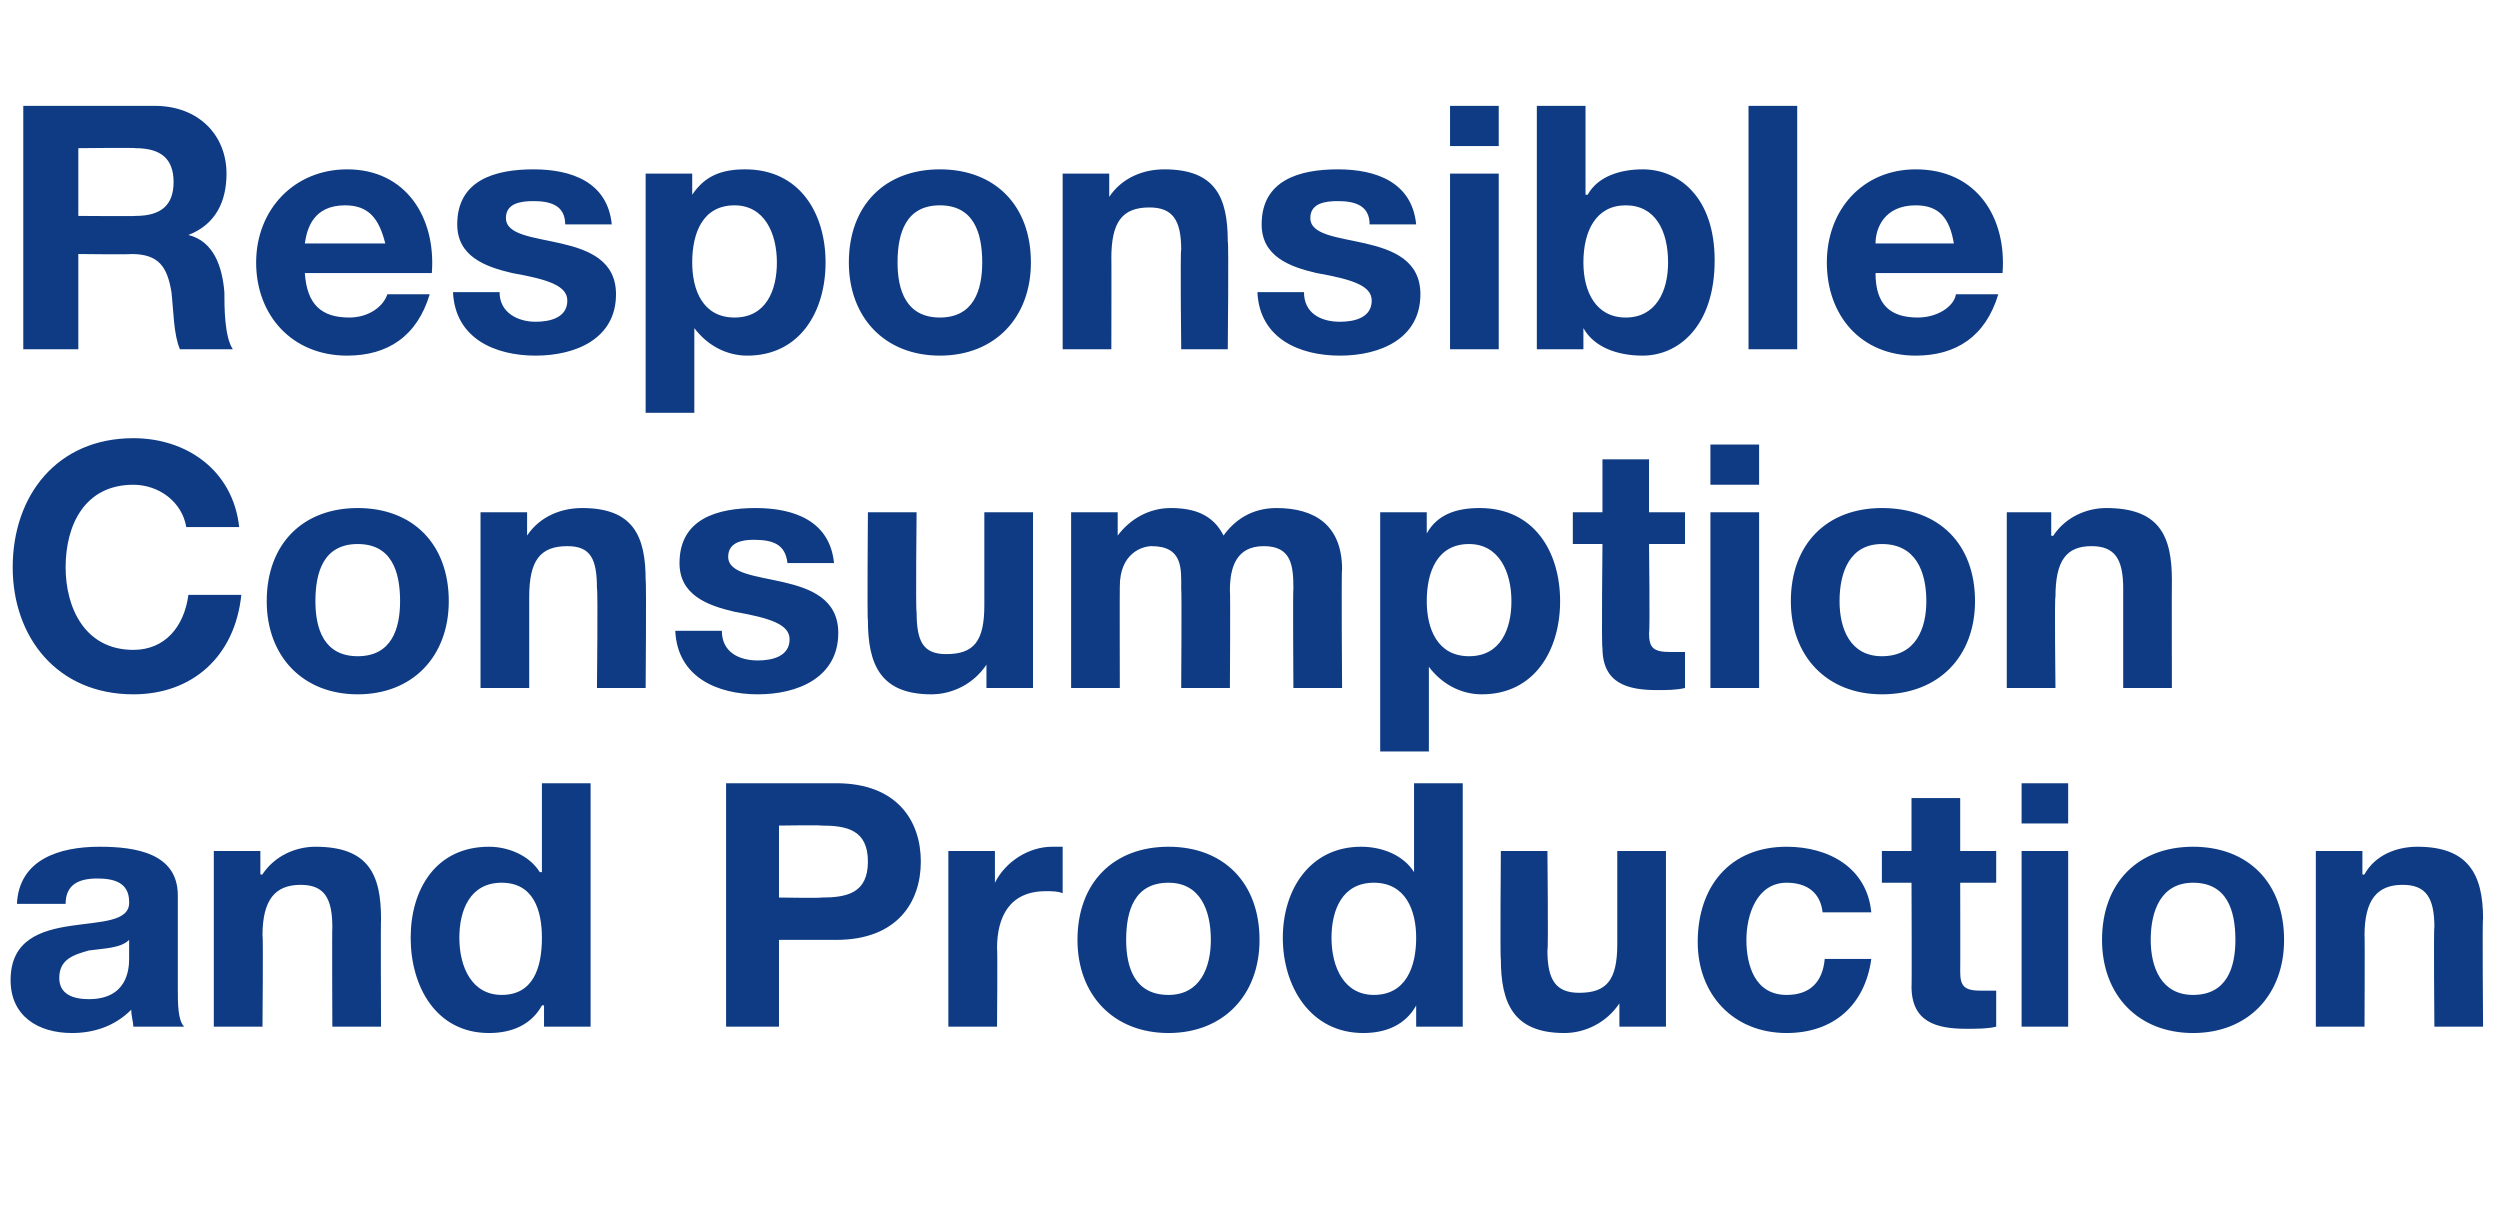
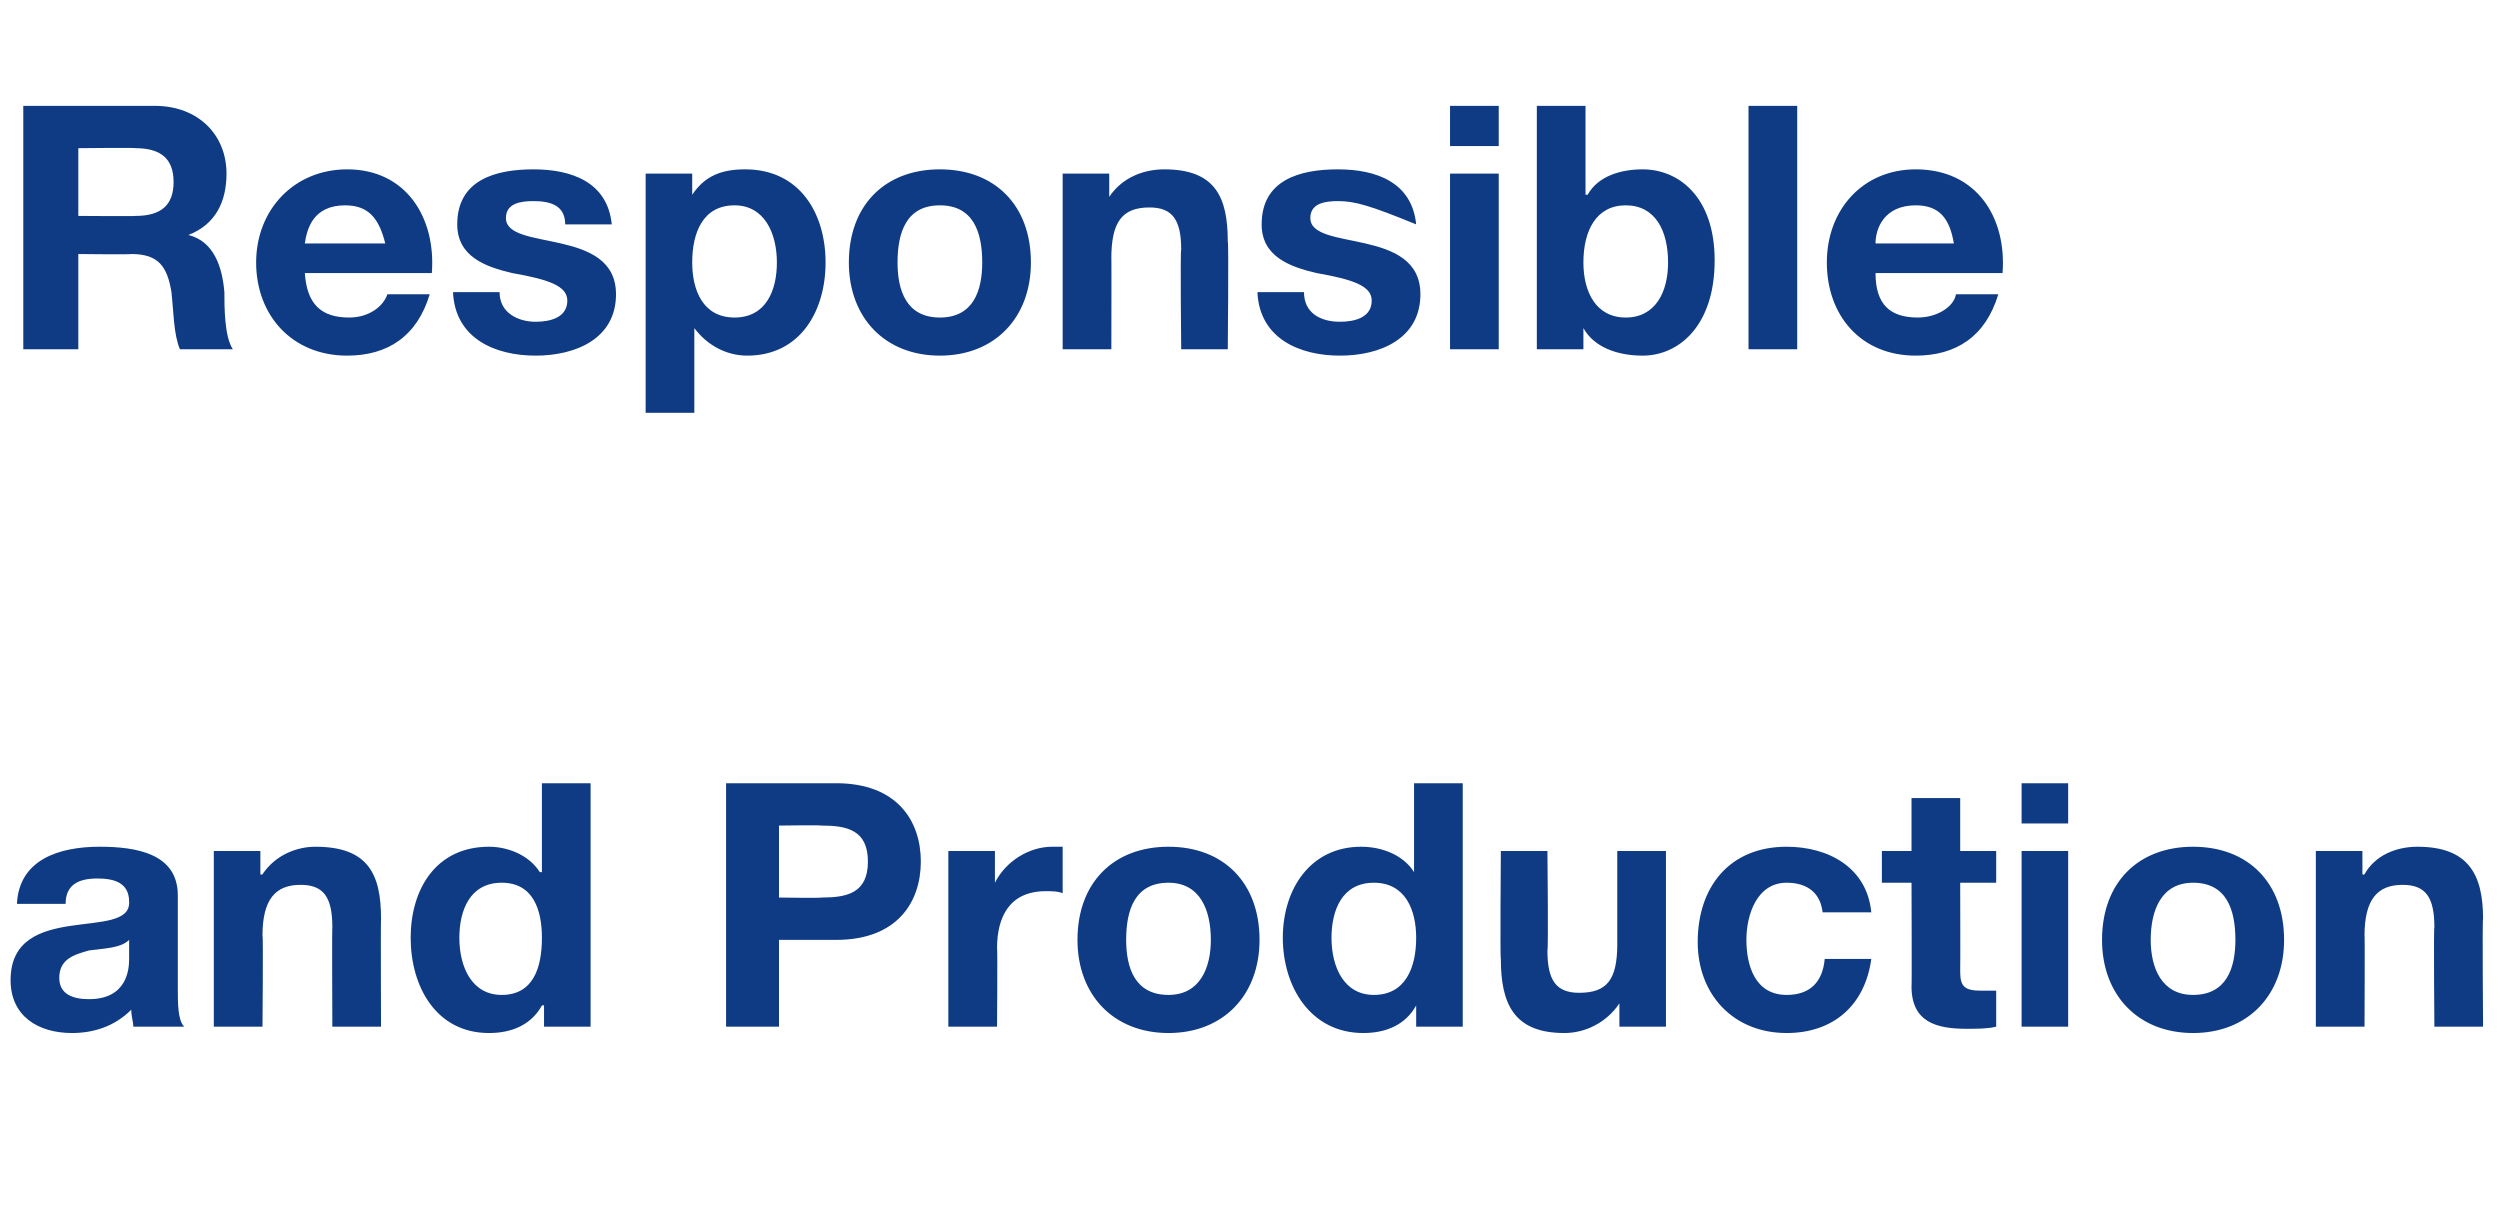
<svg xmlns="http://www.w3.org/2000/svg" version="1.1" width="118.1px" height="57.6px" viewBox="0 -5 118.1 57.6" style="top:-5px">
  <desc>Responsible Consumption and Production</desc>
  <defs />
  <g id="Polygon171853">
    <path d="M 0.8 37.7 C 0.9 35.6 2.8 35 4.7 35 C 6.4 35 8.4 35.3 8.4 37.3 C 8.4 37.3 8.4 41.7 8.4 41.7 C 8.4 42.4 8.4 43.2 8.7 43.5 C 8.7 43.5 6.3 43.5 6.3 43.5 C 6.3 43.3 6.2 43 6.2 42.7 C 5.4 43.5 4.4 43.8 3.4 43.8 C 1.8 43.8 0.5 43 0.5 41.3 C 0.5 37.5 6.2 39.5 6.1 37.6 C 6.1 36.7 5.4 36.5 4.6 36.5 C 3.7 36.5 3.1 36.8 3.1 37.7 C 3.1 37.7 0.8 37.7 0.8 37.7 Z M 6.1 39.4 C 5.7 39.8 4.9 39.8 4.2 39.9 C 3.5 40.1 2.8 40.3 2.8 41.2 C 2.8 42 3.5 42.2 4.2 42.2 C 6 42.2 6.1 40.8 6.1 40.3 C 6.1 40.3 6.1 39.4 6.1 39.4 Z M 10.1 35.2 L 12.3 35.2 L 12.3 36.3 C 12.3 36.3 12.37 36.34 12.4 36.3 C 13 35.4 14 35 14.9 35 C 17.4 35 18 36.3 18 38.4 C 17.98 38.4 18 43.5 18 43.5 L 15.7 43.5 C 15.7 43.5 15.68 38.82 15.7 38.8 C 15.7 37.4 15.3 36.8 14.2 36.8 C 13 36.8 12.4 37.5 12.4 39.2 C 12.44 39.15 12.4 43.5 12.4 43.5 L 10.1 43.5 L 10.1 35.2 Z M 23.7 36.7 C 22.2 36.7 21.7 38 21.7 39.3 C 21.7 40.7 22.3 42 23.7 42 C 25.2 42 25.6 40.7 25.6 39.3 C 25.6 38 25.2 36.7 23.7 36.7 Z M 25.7 42.5 C 25.7 42.5 25.65 42.47 25.6 42.5 C 25.1 43.4 24.2 43.8 23.1 43.8 C 20.6 43.8 19.4 41.6 19.4 39.3 C 19.4 37 20.6 35 23.1 35 C 24 35 25 35.4 25.5 36.2 C 25.53 36.2 25.6 36.2 25.6 36.2 L 25.6 32 L 27.9 32 L 27.9 43.5 L 25.7 43.5 L 25.7 42.5 Z M 36.8 37.4 C 36.8 37.4 38.81 37.43 38.8 37.4 C 40 37.4 41 37.2 41 35.7 C 41 34.2 40 34 38.8 34 C 38.81 33.97 36.8 34 36.8 34 L 36.8 37.4 Z M 34.3 32 C 34.3 32 39.51 32 39.5 32 C 42.4 32 43.5 33.8 43.5 35.7 C 43.5 37.6 42.4 39.4 39.5 39.4 C 39.51 39.4 36.8 39.4 36.8 39.4 L 36.8 43.5 L 34.3 43.5 L 34.3 32 Z M 44.8 35.2 L 47 35.2 L 47 36.7 C 47 36.7 47.05 36.73 47 36.7 C 47.5 35.7 48.6 35 49.7 35 C 49.9 35 50.1 35 50.2 35 C 50.2 35 50.2 37.2 50.2 37.2 C 50 37.1 49.7 37.1 49.4 37.1 C 47.7 37.1 47.1 38.3 47.1 39.8 C 47.13 39.77 47.1 43.5 47.1 43.5 L 44.8 43.5 L 44.8 35.2 Z M 55.2 42 C 56.7 42 57.2 40.7 57.2 39.4 C 57.2 38 56.7 36.7 55.2 36.7 C 53.6 36.7 53.2 38 53.2 39.4 C 53.2 40.7 53.6 42 55.2 42 Z M 55.2 35 C 57.8 35 59.5 36.7 59.5 39.4 C 59.5 42 57.8 43.8 55.2 43.8 C 52.6 43.8 50.9 42 50.9 39.4 C 50.9 36.7 52.6 35 55.2 35 Z M 64.9 36.7 C 63.4 36.7 62.9 38 62.9 39.3 C 62.9 40.7 63.5 42 64.9 42 C 66.4 42 66.9 40.7 66.9 39.3 C 66.9 38 66.4 36.7 64.9 36.7 Z M 66.9 42.5 C 66.9 42.5 66.91 42.47 66.9 42.5 C 66.4 43.4 65.5 43.8 64.4 43.8 C 61.9 43.8 60.6 41.6 60.6 39.3 C 60.6 37 61.9 35 64.3 35 C 65.3 35 66.3 35.4 66.8 36.2 C 66.8 36.2 66.8 36.2 66.8 36.2 L 66.8 32 L 69.1 32 L 69.1 43.5 L 66.9 43.5 L 66.9 42.5 Z M 78.7 43.5 L 76.5 43.5 L 76.5 42.4 C 76.5 42.4 76.46 42.37 76.5 42.4 C 75.9 43.3 74.9 43.8 73.9 43.8 C 71.5 43.8 70.9 42.4 70.9 40.3 C 70.86 40.32 70.9 35.2 70.9 35.2 L 73.1 35.2 C 73.1 35.2 73.15 39.9 73.1 39.9 C 73.1 41.3 73.5 41.9 74.6 41.9 C 75.9 41.9 76.4 41.3 76.4 39.6 C 76.4 39.56 76.4 35.2 76.4 35.2 L 78.7 35.2 L 78.7 43.5 Z M 86.1 38.1 C 86 37.2 85.4 36.7 84.4 36.7 C 83 36.7 82.5 38.2 82.5 39.4 C 82.5 40.6 82.9 42 84.4 42 C 85.5 42 86.1 41.4 86.2 40.3 C 86.2 40.3 88.4 40.3 88.4 40.3 C 88.1 42.5 86.6 43.8 84.4 43.8 C 81.9 43.8 80.2 42 80.2 39.5 C 80.2 36.9 81.7 35 84.4 35 C 86.4 35 88.2 36 88.4 38.1 C 88.4 38.1 86.1 38.1 86.1 38.1 Z M 92.6 35.2 L 94.3 35.2 L 94.3 36.7 L 92.6 36.7 C 92.6 36.7 92.61 40.85 92.6 40.9 C 92.6 41.6 92.8 41.8 93.6 41.8 C 93.8 41.8 94.1 41.8 94.3 41.8 C 94.3 41.8 94.3 43.5 94.3 43.5 C 93.9 43.6 93.4 43.6 92.9 43.6 C 91.5 43.6 90.3 43.3 90.3 41.6 C 90.32 41.64 90.3 36.7 90.3 36.7 L 88.9 36.7 L 88.9 35.2 L 90.3 35.2 L 90.3 32.7 L 92.6 32.7 L 92.6 35.2 Z M 97.7 33.9 L 95.5 33.9 L 95.5 32 L 97.7 32 L 97.7 33.9 Z M 95.5 35.2 L 97.7 35.2 L 97.7 43.5 L 95.5 43.5 L 95.5 35.2 Z M 103.6 42 C 105.2 42 105.6 40.7 105.6 39.4 C 105.6 38 105.2 36.7 103.6 36.7 C 102.1 36.7 101.6 38 101.6 39.4 C 101.6 40.7 102.1 42 103.6 42 Z M 103.6 35 C 106.2 35 107.9 36.7 107.9 39.4 C 107.9 42 106.2 43.8 103.6 43.8 C 101 43.8 99.3 42 99.3 39.4 C 99.3 36.7 101 35 103.6 35 Z M 109.4 35.2 L 111.6 35.2 L 111.6 36.3 C 111.6 36.3 111.65 36.34 111.7 36.3 C 112.2 35.4 113.2 35 114.2 35 C 116.6 35 117.3 36.3 117.3 38.4 C 117.26 38.4 117.3 43.5 117.3 43.5 L 115 43.5 C 115 43.5 114.96 38.82 115 38.8 C 115 37.4 114.6 36.8 113.5 36.8 C 112.3 36.8 111.7 37.5 111.7 39.2 C 111.72 39.15 111.7 43.5 111.7 43.5 L 109.4 43.5 L 109.4 35.2 Z " stroke="none" fill="#0e3b83" />
  </g>
  <g id="Polygon171852">
-     <path d="M 8.8 19.9 C 8.6 18.7 7.5 17.9 6.3 17.9 C 4 17.9 3.1 19.8 3.1 21.8 C 3.1 23.7 4 25.7 6.3 25.7 C 7.8 25.7 8.7 24.6 8.9 23.1 C 8.9 23.1 11.4 23.1 11.4 23.1 C 11.1 26 9.1 27.8 6.3 27.8 C 2.7 27.8 0.6 25.1 0.6 21.8 C 0.6 18.4 2.7 15.7 6.3 15.7 C 8.8 15.7 11 17.2 11.3 19.9 C 11.3 19.9 8.8 19.9 8.8 19.9 Z M 16.9 26 C 18.5 26 18.9 24.7 18.9 23.4 C 18.9 22 18.5 20.7 16.9 20.7 C 15.3 20.7 14.9 22 14.9 23.4 C 14.9 24.7 15.3 26 16.9 26 Z M 16.9 19 C 19.5 19 21.2 20.7 21.2 23.4 C 21.2 26 19.5 27.8 16.9 27.8 C 14.3 27.8 12.6 26 12.6 23.4 C 12.6 20.7 14.3 19 16.9 19 Z M 22.7 19.2 L 24.9 19.2 L 24.9 20.3 C 24.9 20.3 24.94 20.34 24.9 20.3 C 25.5 19.4 26.5 19 27.5 19 C 29.9 19 30.5 20.3 30.5 22.4 C 30.54 22.4 30.5 27.5 30.5 27.5 L 28.2 27.5 C 28.2 27.5 28.25 22.82 28.2 22.8 C 28.2 21.4 27.9 20.8 26.8 20.8 C 25.5 20.8 25 21.5 25 23.2 C 25 23.15 25 27.5 25 27.5 L 22.7 27.5 L 22.7 19.2 Z M 34.1 24.8 C 34.1 25.8 34.9 26.2 35.8 26.2 C 36.5 26.2 37.3 26 37.3 25.2 C 37.3 24.5 36.4 24.2 34.7 23.9 C 33.4 23.6 32.1 23.1 32.1 21.6 C 32.1 19.5 33.9 19 35.7 19 C 37.5 19 39.2 19.6 39.4 21.6 C 39.4 21.6 37.2 21.6 37.2 21.6 C 37.1 20.7 36.5 20.5 35.6 20.5 C 35.1 20.5 34.4 20.6 34.4 21.3 C 34.4 22.1 35.7 22.2 37 22.5 C 38.3 22.8 39.6 23.3 39.6 24.9 C 39.6 27 37.7 27.8 35.8 27.8 C 33.9 27.8 32 27 31.9 24.8 C 31.9 24.8 34.1 24.8 34.1 24.8 Z M 48.8 27.5 L 46.6 27.5 L 46.6 26.4 C 46.6 26.4 46.56 26.37 46.6 26.4 C 46 27.3 45 27.8 44 27.8 C 41.6 27.8 41 26.4 41 24.3 C 40.96 24.32 41 19.2 41 19.2 L 43.3 19.2 C 43.3 19.2 43.25 23.9 43.3 23.9 C 43.3 25.3 43.6 25.9 44.7 25.9 C 46 25.9 46.5 25.3 46.5 23.6 C 46.5 23.56 46.5 19.2 46.5 19.2 L 48.8 19.2 L 48.8 27.5 Z M 50.6 19.2 L 52.8 19.2 L 52.8 20.3 C 52.8 20.3 52.8 20.31 52.8 20.3 C 53.4 19.5 54.3 19 55.3 19 C 56.4 19 57.3 19.3 57.8 20.3 C 58.3 19.6 59.1 19 60.3 19 C 62.1 19 63.4 19.8 63.4 21.9 C 63.36 21.94 63.4 27.5 63.4 27.5 L 61.1 27.5 C 61.1 27.5 61.07 22.8 61.1 22.8 C 61.1 21.7 61 20.8 59.7 20.8 C 58.4 20.8 58.1 21.8 58.1 22.9 C 58.13 22.88 58.1 27.5 58.1 27.5 L 55.8 27.5 C 55.8 27.5 55.83 22.85 55.8 22.8 C 55.8 21.9 55.9 20.8 54.4 20.8 C 54 20.8 52.9 21.1 52.9 22.7 C 52.89 22.69 52.9 27.5 52.9 27.5 L 50.6 27.5 L 50.6 19.2 Z M 71.4 23.4 C 71.4 22 70.8 20.7 69.4 20.7 C 67.9 20.7 67.4 22 67.4 23.4 C 67.4 24.7 67.9 26 69.4 26 C 70.9 26 71.4 24.7 71.4 23.4 Z M 65.2 19.2 L 67.4 19.2 L 67.4 20.2 C 67.4 20.2 67.38 20.25 67.4 20.2 C 67.9 19.3 68.8 19 69.9 19 C 72.5 19 73.7 21.1 73.7 23.4 C 73.7 25.7 72.5 27.8 70 27.8 C 69 27.8 68.1 27.3 67.5 26.5 C 67.5 26.5 67.5 26.5 67.5 26.5 L 67.5 30.5 L 65.2 30.5 L 65.2 19.2 Z M 77.9 19.2 L 79.6 19.2 L 79.6 20.7 L 77.9 20.7 C 77.9 20.7 77.95 24.85 77.9 24.9 C 77.9 25.6 78.1 25.8 78.9 25.8 C 79.2 25.8 79.4 25.8 79.6 25.8 C 79.6 25.8 79.6 27.5 79.6 27.5 C 79.2 27.6 78.7 27.6 78.3 27.6 C 76.9 27.6 75.7 27.3 75.7 25.6 C 75.65 25.64 75.7 20.7 75.7 20.7 L 74.3 20.7 L 74.3 19.2 L 75.7 19.2 L 75.7 16.7 L 77.9 16.7 L 77.9 19.2 Z M 83.1 17.9 L 80.8 17.9 L 80.8 16 L 83.1 16 L 83.1 17.9 Z M 80.8 19.2 L 83.1 19.2 L 83.1 27.5 L 80.8 27.5 L 80.8 19.2 Z M 88.9 26 C 90.5 26 91 24.7 91 23.4 C 91 22 90.5 20.7 88.9 20.7 C 87.4 20.7 86.9 22 86.9 23.4 C 86.9 24.7 87.4 26 88.9 26 Z M 88.9 19 C 91.6 19 93.3 20.7 93.3 23.4 C 93.3 26 91.6 27.8 88.9 27.8 C 86.3 27.8 84.6 26 84.6 23.4 C 84.6 20.7 86.3 19 88.9 19 Z M 94.8 19.2 L 96.9 19.2 L 96.9 20.3 C 96.9 20.3 96.99 20.34 97 20.3 C 97.6 19.4 98.6 19 99.5 19 C 102 19 102.6 20.3 102.6 22.4 C 102.59 22.4 102.6 27.5 102.6 27.5 L 100.3 27.5 C 100.3 27.5 100.3 22.82 100.3 22.8 C 100.3 21.4 99.9 20.8 98.8 20.8 C 97.6 20.8 97.1 21.5 97.1 23.2 C 97.05 23.15 97.1 27.5 97.1 27.5 L 94.8 27.5 L 94.8 19.2 Z " stroke="none" fill="#0e3b83" />
-   </g>
+     </g>
  <g id="Polygon171851">
-     <path d="M 3.7 5.2 C 3.7 5.2 6.43 5.22 6.4 5.2 C 7.6 5.2 8.2 4.7 8.2 3.6 C 8.2 2.5 7.6 2 6.4 2 C 6.43 1.97 3.7 2 3.7 2 L 3.7 5.2 Z M 1.1 0 C 1.1 0 7.33 0 7.3 0 C 9.4 0 10.7 1.4 10.7 3.2 C 10.7 4.5 10.2 5.6 8.9 6.1 C 8.9 6.1 8.9 6.1 8.9 6.1 C 10.1 6.4 10.5 7.6 10.6 8.8 C 10.6 9.5 10.6 10.9 11 11.5 C 11 11.5 8.5 11.5 8.5 11.5 C 8.2 10.8 8.2 9.7 8.1 8.8 C 7.9 7.6 7.5 7 6.2 7 C 6.19 7.03 3.7 7 3.7 7 L 3.7 11.5 L 1.1 11.5 L 1.1 0 Z M 18.2 6.5 C 17.9 5.3 17.4 4.7 16.3 4.7 C 14.8 4.7 14.5 5.8 14.4 6.5 C 14.4 6.5 18.2 6.5 18.2 6.5 Z M 14.4 7.9 C 14.5 9.4 15.2 10 16.5 10 C 17.4 10 18.1 9.5 18.3 8.9 C 18.3 8.9 20.3 8.9 20.3 8.9 C 19.7 10.9 18.3 11.8 16.4 11.8 C 13.8 11.8 12.1 9.9 12.1 7.4 C 12.1 4.9 13.9 3 16.4 3 C 19.2 3 20.6 5.3 20.4 7.9 C 20.4 7.9 14.4 7.9 14.4 7.9 Z M 23.6 8.8 C 23.6 9.8 24.5 10.2 25.3 10.2 C 26 10.2 26.8 10 26.8 9.2 C 26.8 8.5 25.9 8.2 24.2 7.9 C 22.9 7.6 21.6 7.1 21.6 5.6 C 21.6 3.5 23.4 3 25.2 3 C 27 3 28.7 3.6 28.9 5.6 C 28.9 5.6 26.7 5.6 26.7 5.6 C 26.7 4.7 26 4.5 25.2 4.5 C 24.6 4.5 23.9 4.6 23.9 5.3 C 23.9 6.1 25.2 6.2 26.5 6.5 C 27.8 6.8 29.1 7.3 29.1 8.9 C 29.1 11 27.2 11.8 25.3 11.8 C 23.4 11.8 21.5 11 21.4 8.8 C 21.4 8.8 23.6 8.8 23.6 8.8 Z M 36.7 7.4 C 36.7 6 36.1 4.7 34.7 4.7 C 33.2 4.7 32.7 6 32.7 7.4 C 32.7 8.7 33.2 10 34.7 10 C 36.2 10 36.7 8.7 36.7 7.4 Z M 30.5 3.2 L 32.7 3.2 L 32.7 4.2 C 32.7 4.2 32.69 4.25 32.7 4.2 C 33.3 3.3 34.1 3 35.2 3 C 37.8 3 39 5.1 39 7.4 C 39 9.7 37.8 11.8 35.3 11.8 C 34.3 11.8 33.4 11.3 32.8 10.5 C 32.8 10.5 32.8 10.5 32.8 10.5 L 32.8 14.5 L 30.5 14.5 L 30.5 3.2 Z M 44.4 10 C 46 10 46.4 8.7 46.4 7.4 C 46.4 6 46 4.7 44.4 4.7 C 42.8 4.7 42.4 6 42.4 7.4 C 42.4 8.7 42.8 10 44.4 10 Z M 44.4 3 C 47 3 48.7 4.7 48.7 7.4 C 48.7 10 47 11.8 44.4 11.8 C 41.8 11.8 40.1 10 40.1 7.4 C 40.1 4.7 41.8 3 44.4 3 Z M 50.2 3.2 L 52.4 3.2 L 52.4 4.3 C 52.4 4.3 52.44 4.34 52.4 4.3 C 53 3.4 54 3 55 3 C 57.4 3 58 4.3 58 6.4 C 58.05 6.4 58 11.5 58 11.5 L 55.8 11.5 C 55.8 11.5 55.75 6.82 55.8 6.8 C 55.8 5.4 55.4 4.8 54.3 4.8 C 53 4.8 52.5 5.5 52.5 7.2 C 52.51 7.15 52.5 11.5 52.5 11.5 L 50.2 11.5 L 50.2 3.2 Z M 61.6 8.8 C 61.6 9.8 62.4 10.2 63.3 10.2 C 64 10.2 64.8 10 64.8 9.2 C 64.8 8.5 63.9 8.2 62.2 7.9 C 60.9 7.6 59.6 7.1 59.6 5.6 C 59.6 3.5 61.4 3 63.2 3 C 65 3 66.7 3.6 66.9 5.6 C 66.9 5.6 64.7 5.6 64.7 5.6 C 64.7 4.7 64 4.5 63.2 4.5 C 62.6 4.5 61.9 4.6 61.9 5.3 C 61.9 6.1 63.2 6.2 64.5 6.5 C 65.8 6.8 67.1 7.3 67.1 8.9 C 67.1 11 65.2 11.8 63.3 11.8 C 61.4 11.8 59.5 11 59.4 8.8 C 59.4 8.8 61.6 8.8 61.6 8.8 Z M 70.8 1.9 L 68.5 1.9 L 68.5 0 L 70.8 0 L 70.8 1.9 Z M 68.5 3.2 L 70.8 3.2 L 70.8 11.5 L 68.5 11.5 L 68.5 3.2 Z M 76.8 4.7 C 75.4 4.7 74.8 5.9 74.8 7.4 C 74.8 8.8 75.4 10 76.8 10 C 78.2 10 78.8 8.8 78.8 7.4 C 78.8 5.9 78.2 4.7 76.8 4.7 Z M 72.6 0 L 74.9 0 L 74.9 4.2 C 74.9 4.2 74.96 4.2 75 4.2 C 75.5 3.3 76.6 3 77.6 3 C 79.3 3 81 4.3 81 7.3 C 81 10.4 79.3 11.8 77.6 11.8 C 76.4 11.8 75.3 11.4 74.8 10.5 C 74.84 10.47 74.8 10.5 74.8 10.5 L 74.8 11.5 L 72.6 11.5 L 72.6 0 Z M 82.6 0 L 84.9 0 L 84.9 11.5 L 82.6 11.5 L 82.6 0 Z M 92.3 6.5 C 92.1 5.3 91.6 4.7 90.5 4.7 C 89 4.7 88.6 5.8 88.6 6.5 C 88.6 6.5 92.3 6.5 92.3 6.5 Z M 88.6 7.9 C 88.6 9.4 89.3 10 90.6 10 C 91.5 10 92.3 9.5 92.4 8.9 C 92.4 8.9 94.4 8.9 94.4 8.9 C 93.8 10.9 92.4 11.8 90.5 11.8 C 87.9 11.8 86.3 9.9 86.3 7.4 C 86.3 4.9 88 3 90.5 3 C 93.4 3 94.8 5.3 94.6 7.9 C 94.6 7.9 88.6 7.9 88.6 7.9 Z " stroke="none" fill="#0e3b83" />
+     <path d="M 3.7 5.2 C 3.7 5.2 6.43 5.22 6.4 5.2 C 7.6 5.2 8.2 4.7 8.2 3.6 C 8.2 2.5 7.6 2 6.4 2 C 6.43 1.97 3.7 2 3.7 2 L 3.7 5.2 Z M 1.1 0 C 1.1 0 7.33 0 7.3 0 C 9.4 0 10.7 1.4 10.7 3.2 C 10.7 4.5 10.2 5.6 8.9 6.1 C 8.9 6.1 8.9 6.1 8.9 6.1 C 10.1 6.4 10.5 7.6 10.6 8.8 C 10.6 9.5 10.6 10.9 11 11.5 C 11 11.5 8.5 11.5 8.5 11.5 C 8.2 10.8 8.2 9.7 8.1 8.8 C 7.9 7.6 7.5 7 6.2 7 C 6.19 7.03 3.7 7 3.7 7 L 3.7 11.5 L 1.1 11.5 L 1.1 0 Z M 18.2 6.5 C 17.9 5.3 17.4 4.7 16.3 4.7 C 14.8 4.7 14.5 5.8 14.4 6.5 C 14.4 6.5 18.2 6.5 18.2 6.5 Z M 14.4 7.9 C 14.5 9.4 15.2 10 16.5 10 C 17.4 10 18.1 9.5 18.3 8.9 C 18.3 8.9 20.3 8.9 20.3 8.9 C 19.7 10.9 18.3 11.8 16.4 11.8 C 13.8 11.8 12.1 9.9 12.1 7.4 C 12.1 4.9 13.9 3 16.4 3 C 19.2 3 20.6 5.3 20.4 7.9 C 20.4 7.9 14.4 7.9 14.4 7.9 Z M 23.6 8.8 C 23.6 9.8 24.5 10.2 25.3 10.2 C 26 10.2 26.8 10 26.8 9.2 C 26.8 8.5 25.9 8.2 24.2 7.9 C 22.9 7.6 21.6 7.1 21.6 5.6 C 21.6 3.5 23.4 3 25.2 3 C 27 3 28.7 3.6 28.9 5.6 C 28.9 5.6 26.7 5.6 26.7 5.6 C 26.7 4.7 26 4.5 25.2 4.5 C 24.6 4.5 23.9 4.6 23.9 5.3 C 23.9 6.1 25.2 6.2 26.5 6.5 C 27.8 6.8 29.1 7.3 29.1 8.9 C 29.1 11 27.2 11.8 25.3 11.8 C 23.4 11.8 21.5 11 21.4 8.8 C 21.4 8.8 23.6 8.8 23.6 8.8 Z M 36.7 7.4 C 36.7 6 36.1 4.7 34.7 4.7 C 33.2 4.7 32.7 6 32.7 7.4 C 32.7 8.7 33.2 10 34.7 10 C 36.2 10 36.7 8.7 36.7 7.4 Z M 30.5 3.2 L 32.7 3.2 L 32.7 4.2 C 32.7 4.2 32.69 4.25 32.7 4.2 C 33.3 3.3 34.1 3 35.2 3 C 37.8 3 39 5.1 39 7.4 C 39 9.7 37.8 11.8 35.3 11.8 C 34.3 11.8 33.4 11.3 32.8 10.5 C 32.8 10.5 32.8 10.5 32.8 10.5 L 32.8 14.5 L 30.5 14.5 L 30.5 3.2 Z M 44.4 10 C 46 10 46.4 8.7 46.4 7.4 C 46.4 6 46 4.7 44.4 4.7 C 42.8 4.7 42.4 6 42.4 7.4 C 42.4 8.7 42.8 10 44.4 10 Z M 44.4 3 C 47 3 48.7 4.7 48.7 7.4 C 48.7 10 47 11.8 44.4 11.8 C 41.8 11.8 40.1 10 40.1 7.4 C 40.1 4.7 41.8 3 44.4 3 Z M 50.2 3.2 L 52.4 3.2 L 52.4 4.3 C 52.4 4.3 52.44 4.34 52.4 4.3 C 53 3.4 54 3 55 3 C 57.4 3 58 4.3 58 6.4 C 58.05 6.4 58 11.5 58 11.5 L 55.8 11.5 C 55.8 11.5 55.75 6.82 55.8 6.8 C 55.8 5.4 55.4 4.8 54.3 4.8 C 53 4.8 52.5 5.5 52.5 7.2 C 52.51 7.15 52.5 11.5 52.5 11.5 L 50.2 11.5 L 50.2 3.2 Z M 61.6 8.8 C 61.6 9.8 62.4 10.2 63.3 10.2 C 64 10.2 64.8 10 64.8 9.2 C 64.8 8.5 63.9 8.2 62.2 7.9 C 60.9 7.6 59.6 7.1 59.6 5.6 C 59.6 3.5 61.4 3 63.2 3 C 65 3 66.7 3.6 66.9 5.6 C 64.7 4.7 64 4.5 63.2 4.5 C 62.6 4.5 61.9 4.6 61.9 5.3 C 61.9 6.1 63.2 6.2 64.5 6.5 C 65.8 6.8 67.1 7.3 67.1 8.9 C 67.1 11 65.2 11.8 63.3 11.8 C 61.4 11.8 59.5 11 59.4 8.8 C 59.4 8.8 61.6 8.8 61.6 8.8 Z M 70.8 1.9 L 68.5 1.9 L 68.5 0 L 70.8 0 L 70.8 1.9 Z M 68.5 3.2 L 70.8 3.2 L 70.8 11.5 L 68.5 11.5 L 68.5 3.2 Z M 76.8 4.7 C 75.4 4.7 74.8 5.9 74.8 7.4 C 74.8 8.8 75.4 10 76.8 10 C 78.2 10 78.8 8.8 78.8 7.4 C 78.8 5.9 78.2 4.7 76.8 4.7 Z M 72.6 0 L 74.9 0 L 74.9 4.2 C 74.9 4.2 74.96 4.2 75 4.2 C 75.5 3.3 76.6 3 77.6 3 C 79.3 3 81 4.3 81 7.3 C 81 10.4 79.3 11.8 77.6 11.8 C 76.4 11.8 75.3 11.4 74.8 10.5 C 74.84 10.47 74.8 10.5 74.8 10.5 L 74.8 11.5 L 72.6 11.5 L 72.6 0 Z M 82.6 0 L 84.9 0 L 84.9 11.5 L 82.6 11.5 L 82.6 0 Z M 92.3 6.5 C 92.1 5.3 91.6 4.7 90.5 4.7 C 89 4.7 88.6 5.8 88.6 6.5 C 88.6 6.5 92.3 6.5 92.3 6.5 Z M 88.6 7.9 C 88.6 9.4 89.3 10 90.6 10 C 91.5 10 92.3 9.5 92.4 8.9 C 92.4 8.9 94.4 8.9 94.4 8.9 C 93.8 10.9 92.4 11.8 90.5 11.8 C 87.9 11.8 86.3 9.9 86.3 7.4 C 86.3 4.9 88 3 90.5 3 C 93.4 3 94.8 5.3 94.6 7.9 C 94.6 7.9 88.6 7.9 88.6 7.9 Z " stroke="none" fill="#0e3b83" />
  </g>
</svg>